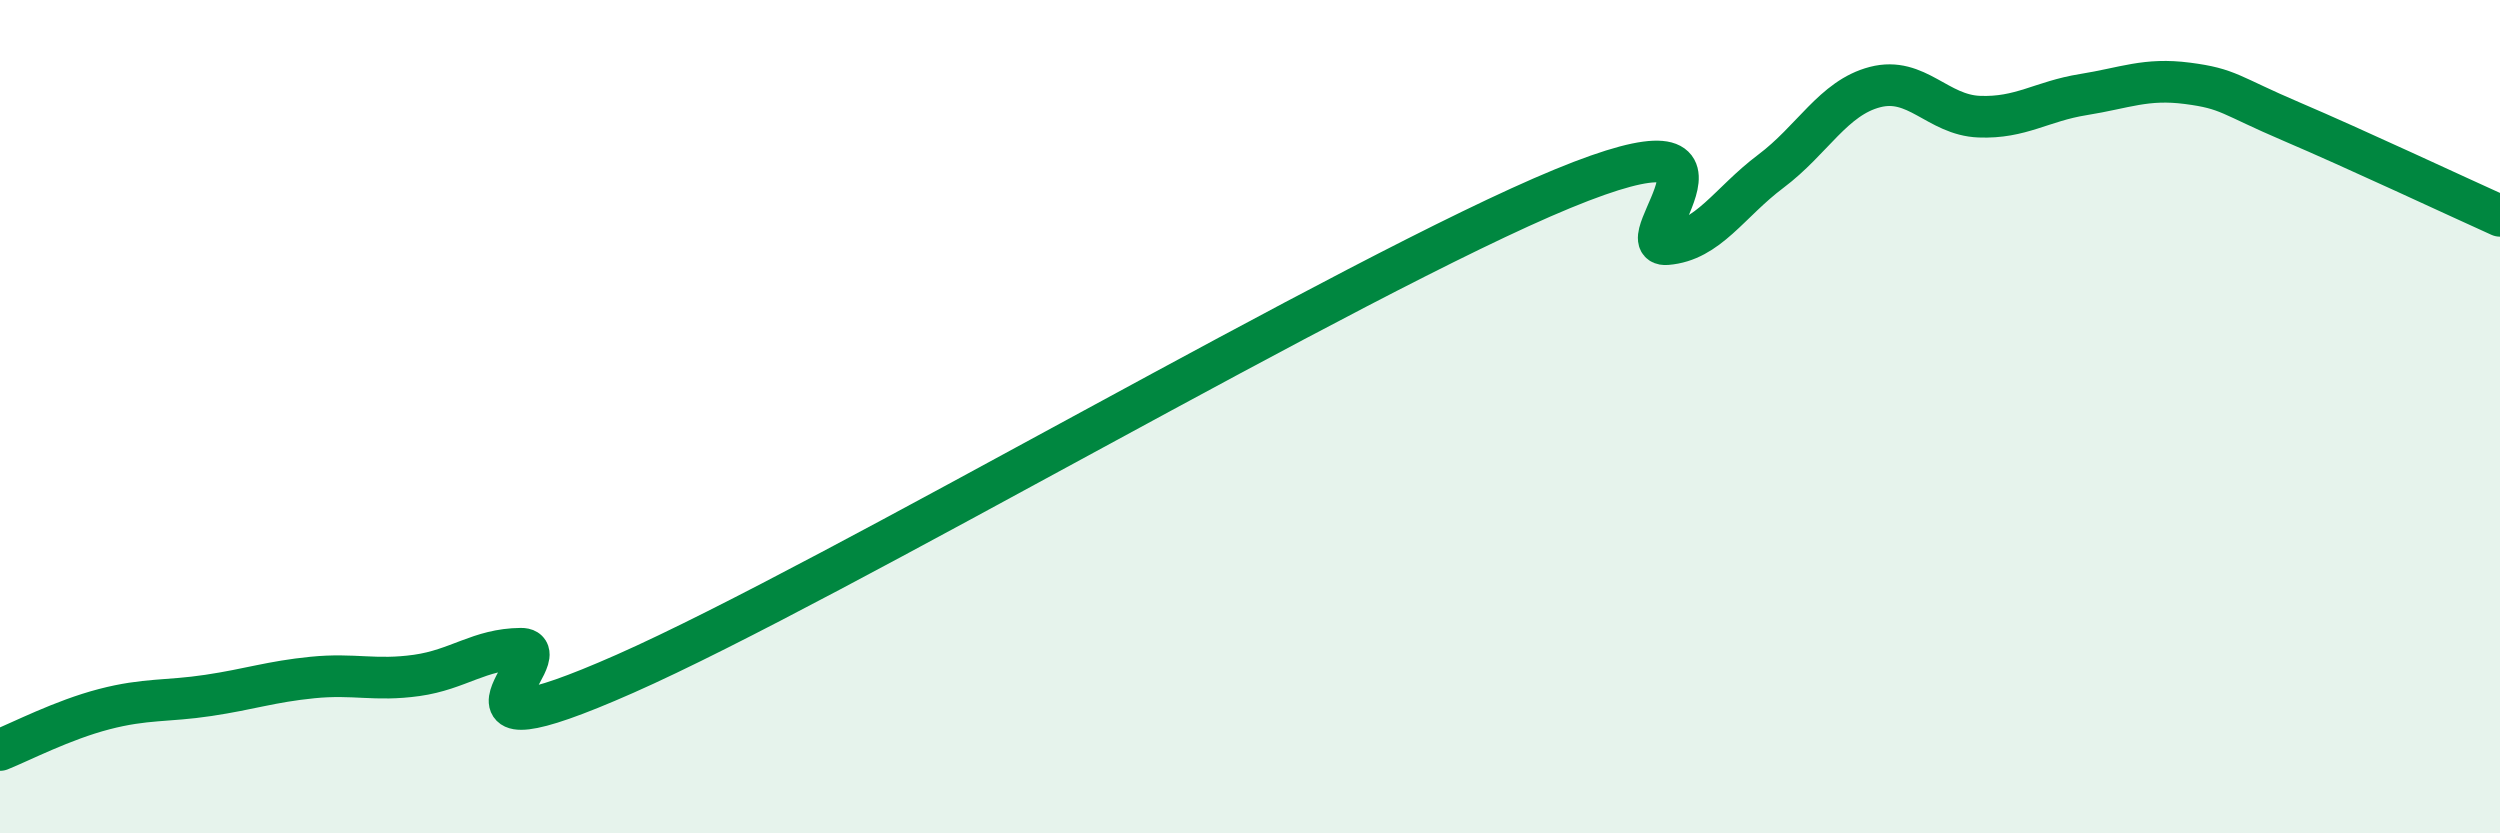
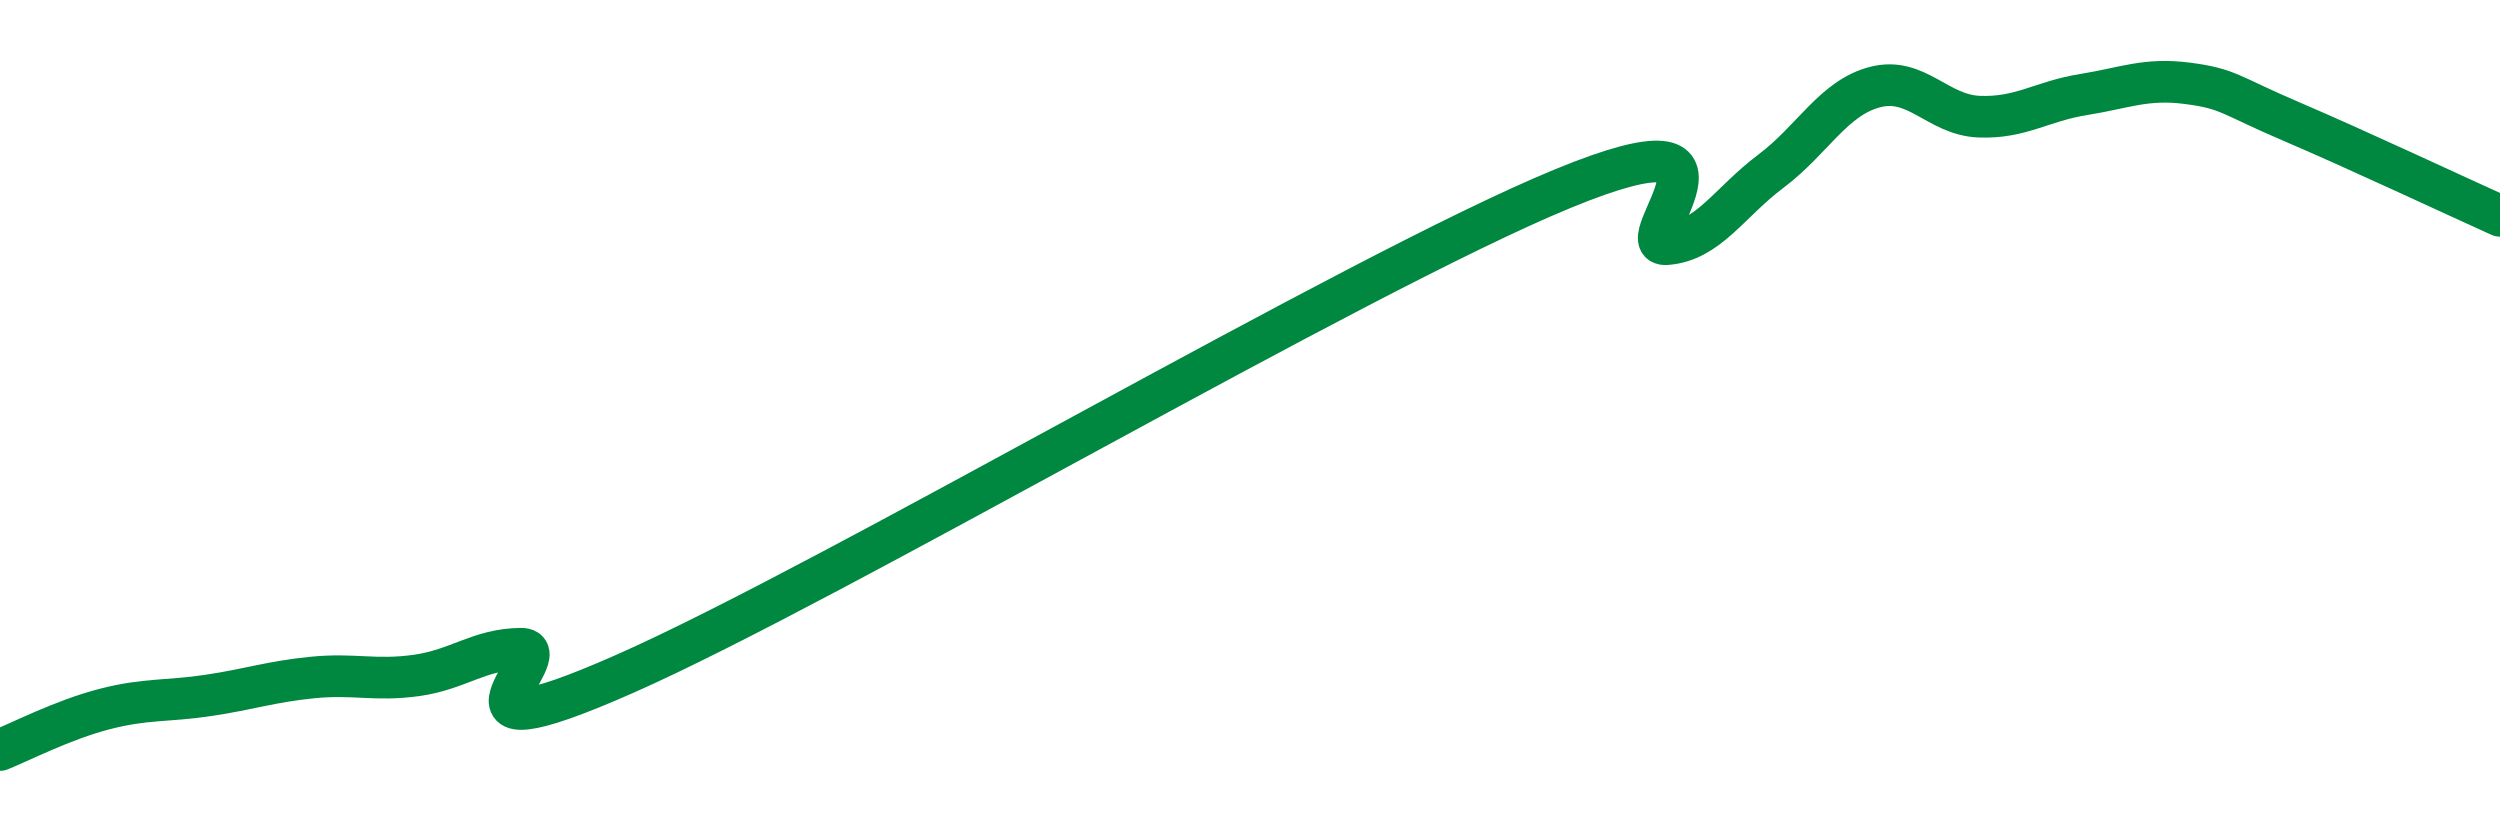
<svg xmlns="http://www.w3.org/2000/svg" width="60" height="20" viewBox="0 0 60 20">
-   <path d="M 0,18 C 0.5,17.8 1.5,17.28 2.5,17.02 C 3.5,16.76 4,16.84 5,16.69 C 6,16.54 6.5,16.36 7.5,16.26 C 8.5,16.16 9,16.35 10,16.21 C 11,16.07 11.5,15.58 12.5,15.57 C 13.5,15.56 10,18.38 15,16.17 C 20,13.96 32.5,6.59 37.5,4.53 C 42.5,2.47 39,5.94 40,5.86 C 41,5.78 41.5,4.86 42.5,4.11 C 43.5,3.36 44,2.35 45,2.09 C 46,1.83 46.5,2.76 47.5,2.8 C 48.5,2.84 49,2.43 50,2.27 C 51,2.11 51.5,1.87 52.5,2 C 53.5,2.13 53.5,2.28 55,2.92 C 56.5,3.56 59,4.73 60,5.18L60 20L0 20Z" fill="#008740" opacity="0.1" stroke-linecap="round" stroke-linejoin="round" />
  <path d="M 0,18 C 0.5,17.8 1.5,17.28 2.5,17.02 C 3.5,16.76 4,16.84 5,16.69 C 6,16.54 6.5,16.36 7.5,16.26 C 8.5,16.16 9,16.35 10,16.21 C 11,16.07 11.5,15.58 12.5,15.57 C 13.5,15.56 10,18.38 15,16.17 C 20,13.96 32.5,6.59 37.5,4.53 C 42.5,2.47 39,5.94 40,5.86 C 41,5.78 41.5,4.86 42.5,4.11 C 43.5,3.36 44,2.35 45,2.09 C 46,1.83 46.5,2.76 47.5,2.8 C 48.5,2.84 49,2.43 50,2.27 C 51,2.11 51.5,1.87 52.5,2 C 53.5,2.13 53.5,2.28 55,2.92 C 56.5,3.56 59,4.73 60,5.18" stroke="#008740" stroke-width="1" fill="none" stroke-linecap="round" stroke-linejoin="round" />
</svg>